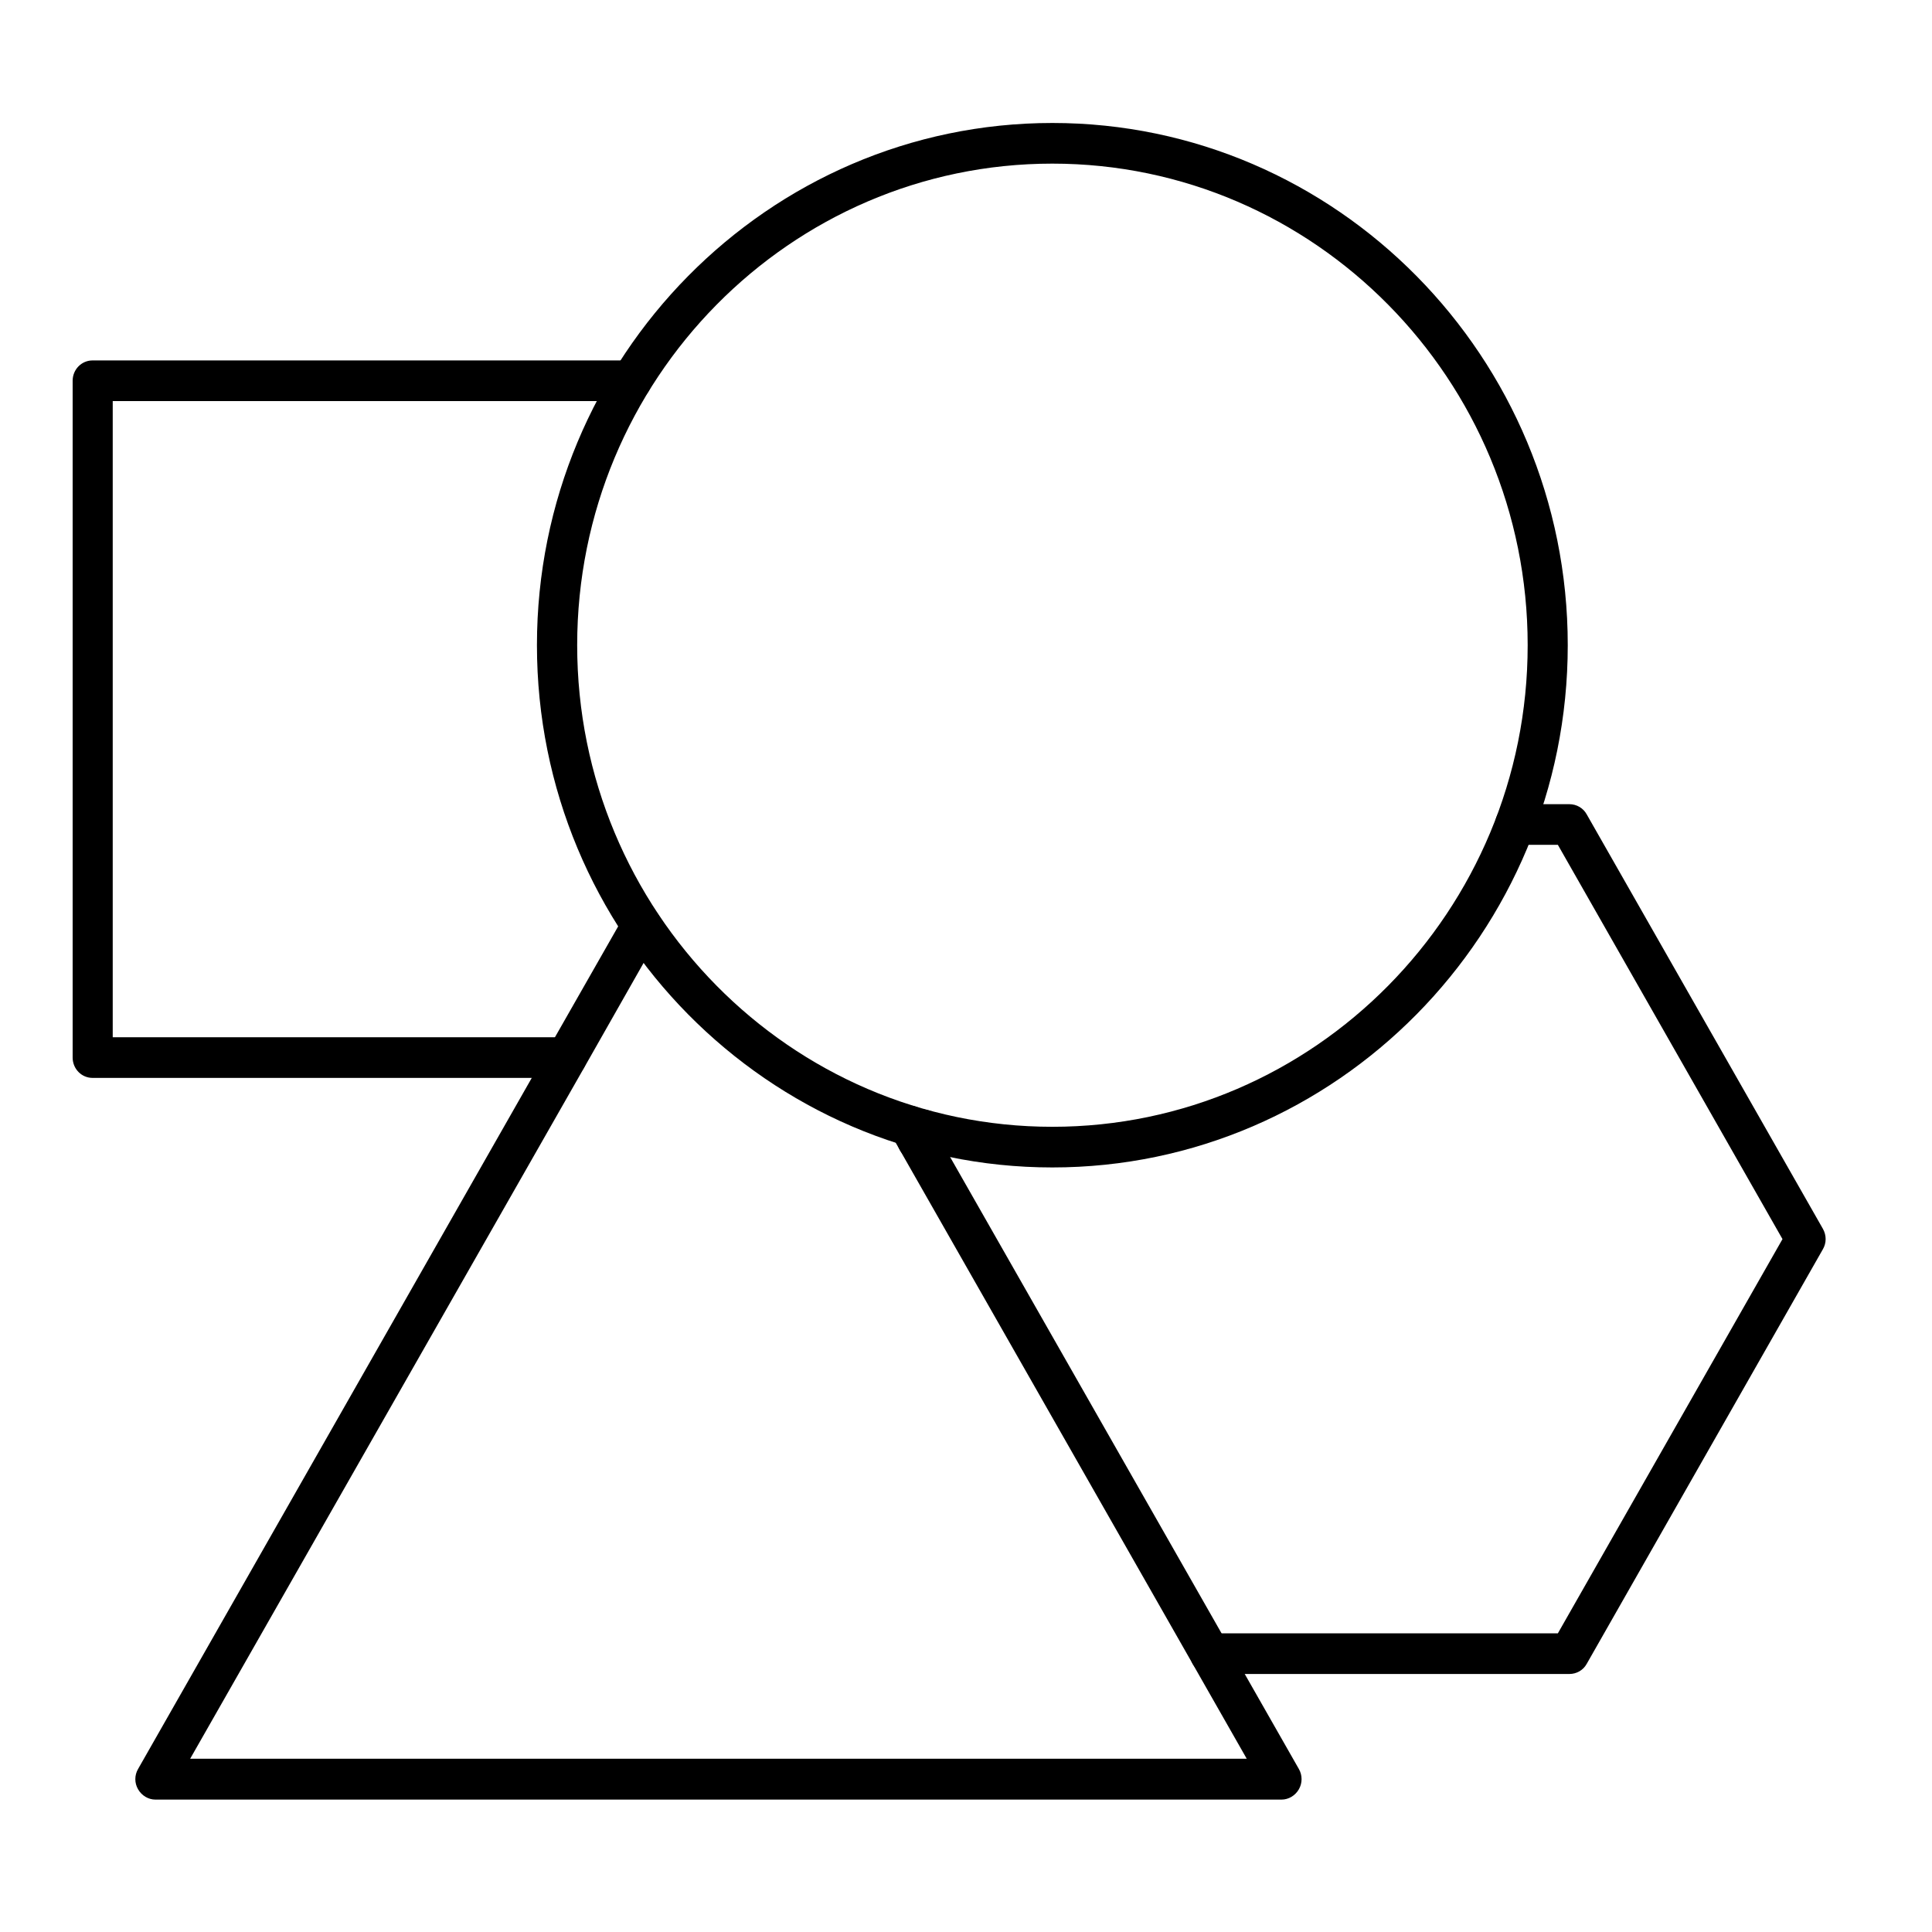
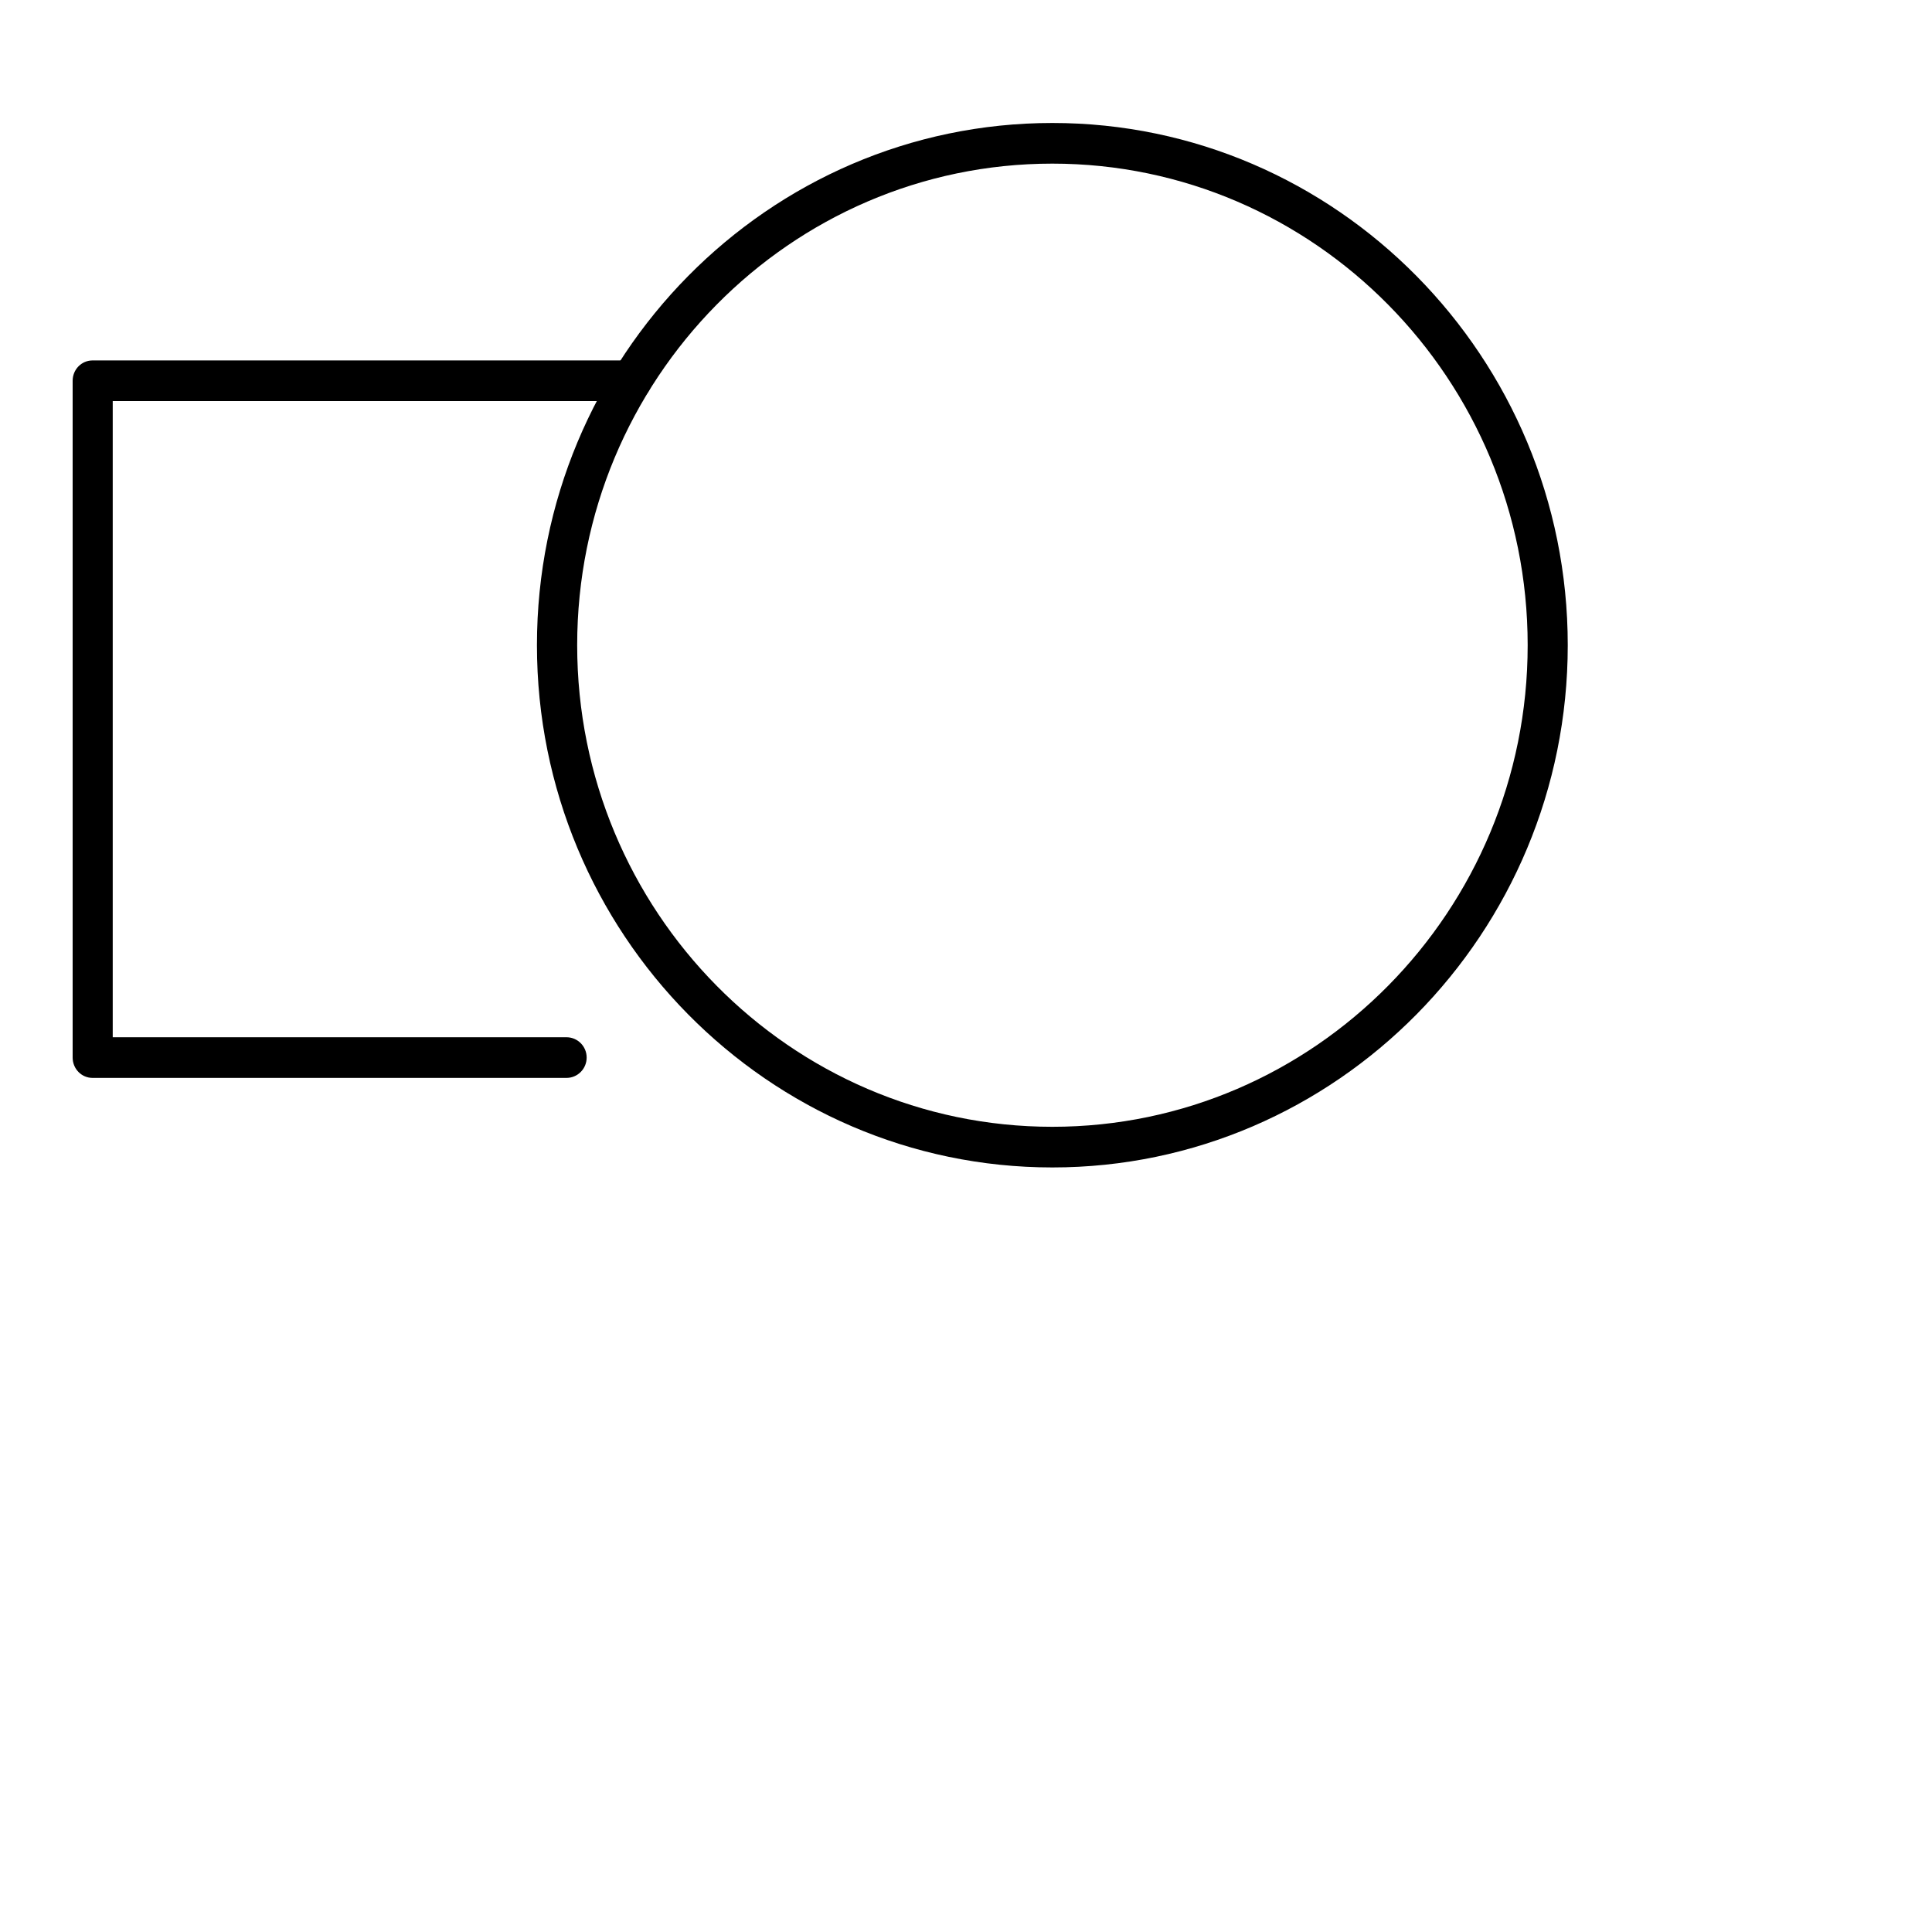
<svg xmlns="http://www.w3.org/2000/svg" width="50" zoomAndPan="magnify" viewBox="0 0 37.5 37.5" height="50" preserveAspectRatio="xMidYMid meet" version="1.0">
  <defs>
    <clipPath id="fc9a863182">
      <path d="M 1.41 6 L 13 6 L 13 21 L 1.41 21 Z M 1.41 6 " clip-rule="nonzero" />
    </clipPath>
    <clipPath id="9a64e99c15">
-       <path d="M 23 15 L 35.457 15 L 35.457 33 L 23 33 Z M 23 15 " clip-rule="nonzero" />
-     </clipPath>
+       </clipPath>
    <clipPath id="6fdb74b107">
      <path d="M 2 17 L 26 17 L 26 34.938 L 2 34.938 Z M 2 17 " clip-rule="nonzero" />
    </clipPath>
    <clipPath id="b6d6040694">
      <path d="M 10 2.371 L 31 2.371 L 31 23 L 10 23 Z M 10 2.371 " clip-rule="nonzero" />
    </clipPath>
  </defs>
  <g clip-path="url(#fc9a863182)">
    <path fill="#000000" d="M 10.996 20.922 L 1.797 20.922 C 1.582 20.922 1.41 20.746 1.41 20.527 L 1.41 7.391 C 1.41 7.172 1.582 6.996 1.797 6.996 L 12.254 6.996 C 12.469 6.996 12.645 7.172 12.645 7.391 C 12.645 7.609 12.469 7.785 12.254 7.785 L 2.188 7.785 L 2.188 20.133 L 10.996 20.133 C 11.211 20.133 11.387 20.309 11.387 20.527 C 11.387 20.746 11.211 20.922 10.996 20.922 Z M 10.996 20.922 " fill-opacity="1" fill-rule="nonzero" />
  </g>
-   <path fill="#000000" d="M 17.805 22.52 C 17.738 22.52 17.672 22.504 17.609 22.469 C 17.422 22.359 17.359 22.117 17.469 21.93 L 17.578 21.734 C 17.688 21.543 17.926 21.48 18.109 21.59 C 18.297 21.699 18.363 21.938 18.254 22.129 L 18.141 22.324 C 18.07 22.449 17.938 22.52 17.805 22.52 Z M 17.805 22.52 " fill-opacity="1" fill-rule="nonzero" />
  <g clip-path="url(#9a64e99c15)">
-     <path fill="#000000" d="M 30.461 32.492 L 23.484 32.492 C 23.27 32.492 23.098 32.316 23.098 32.098 C 23.098 31.879 23.27 31.703 23.484 31.703 L 30.238 31.703 L 34.598 24.051 L 30.238 16.398 L 29.41 16.398 C 29.195 16.398 29.02 16.223 29.02 16.004 C 29.02 15.785 29.195 15.609 29.41 15.609 L 30.461 15.609 C 30.602 15.609 30.73 15.684 30.797 15.805 L 35.383 23.852 C 35.453 23.977 35.453 24.125 35.383 24.246 L 30.797 32.297 C 30.73 32.418 30.602 32.492 30.461 32.492 Z M 30.461 32.492 " fill-opacity="1" fill-rule="nonzero" />
-   </g>
+     </g>
  <g clip-path="url(#6fdb74b107)">
-     <path fill="#000000" d="M 24.875 34.93 L 3.016 34.93 C 2.879 34.93 2.75 34.852 2.68 34.73 C 2.609 34.609 2.609 34.457 2.68 34.336 L 10.66 20.328 L 12.117 17.773 C 12.223 17.582 12.461 17.52 12.648 17.629 C 12.836 17.738 12.898 17.977 12.789 18.168 L 11.336 20.727 L 3.691 34.137 L 24.199 34.137 L 17.312 22.051 C 17.207 21.863 17.27 21.621 17.457 21.512 C 17.645 21.402 17.879 21.469 17.988 21.656 L 18.141 21.93 L 25.211 34.336 C 25.281 34.457 25.281 34.609 25.211 34.73 C 25.141 34.852 25.012 34.93 24.875 34.93 Z M 24.875 34.93 " fill-opacity="1" fill-rule="nonzero" />
-   </g>
+     </g>
  <g clip-path="url(#b6d6040694)">
-     <path fill="#000000" d="M 20.426 22.66 C 14.91 22.66 10.422 18.113 10.422 12.523 C 10.422 6.934 14.91 2.387 20.426 2.387 C 25.941 2.387 30.43 6.934 30.43 12.523 C 30.43 18.113 25.941 22.66 20.426 22.66 Z M 20.426 3.176 C 15.34 3.176 11.203 7.367 11.203 12.523 C 11.203 17.68 15.34 21.871 20.426 21.871 C 25.512 21.871 29.652 17.68 29.652 12.523 C 29.652 7.367 25.512 3.176 20.426 3.176 Z M 20.426 3.176 " fill-opacity="1" fill-rule="nonzero" />
+     <path fill="#000000" d="M 20.426 22.66 C 14.91 22.66 10.422 18.113 10.422 12.523 C 10.422 6.934 14.91 2.387 20.426 2.387 C 25.941 2.387 30.43 6.934 30.43 12.523 C 30.43 18.113 25.941 22.66 20.426 22.66 Z M 20.426 3.176 C 15.34 3.176 11.203 7.367 11.203 12.523 C 11.203 17.68 15.34 21.871 20.426 21.871 C 25.512 21.871 29.652 17.68 29.652 12.523 C 29.652 7.367 25.512 3.176 20.426 3.176 M 20.426 3.176 " fill-opacity="1" fill-rule="nonzero" />
  </g>
</svg>